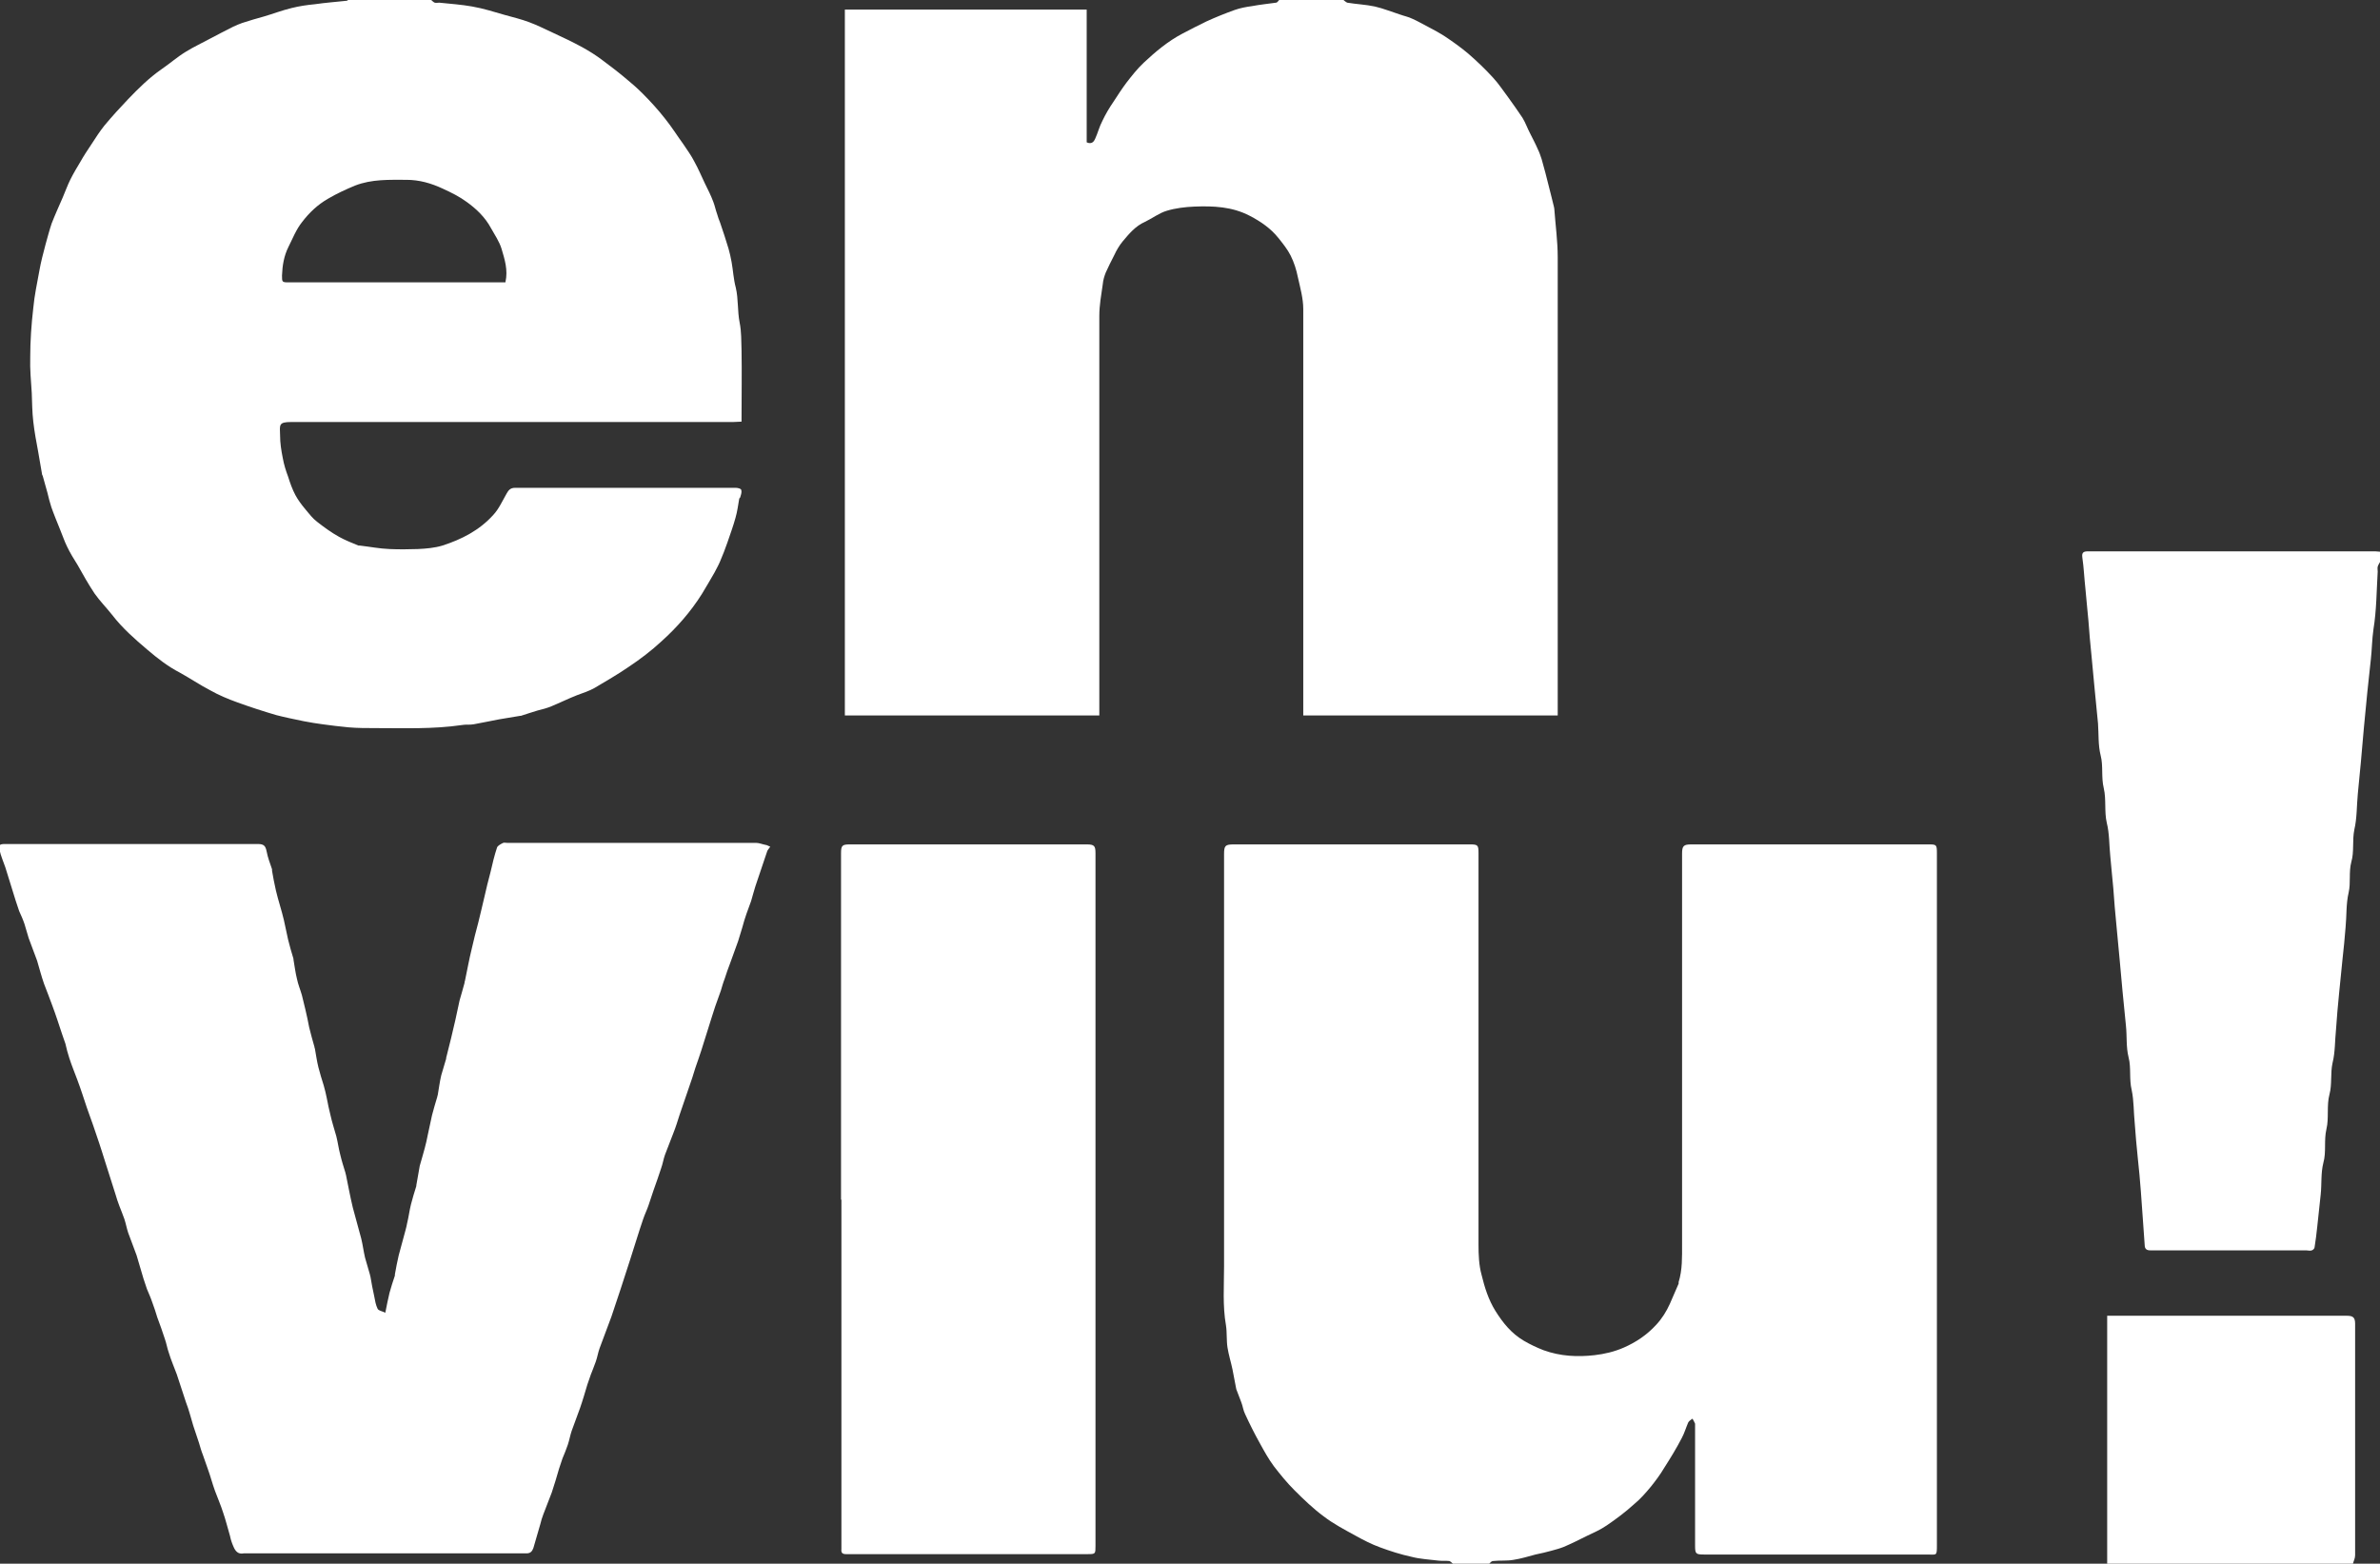
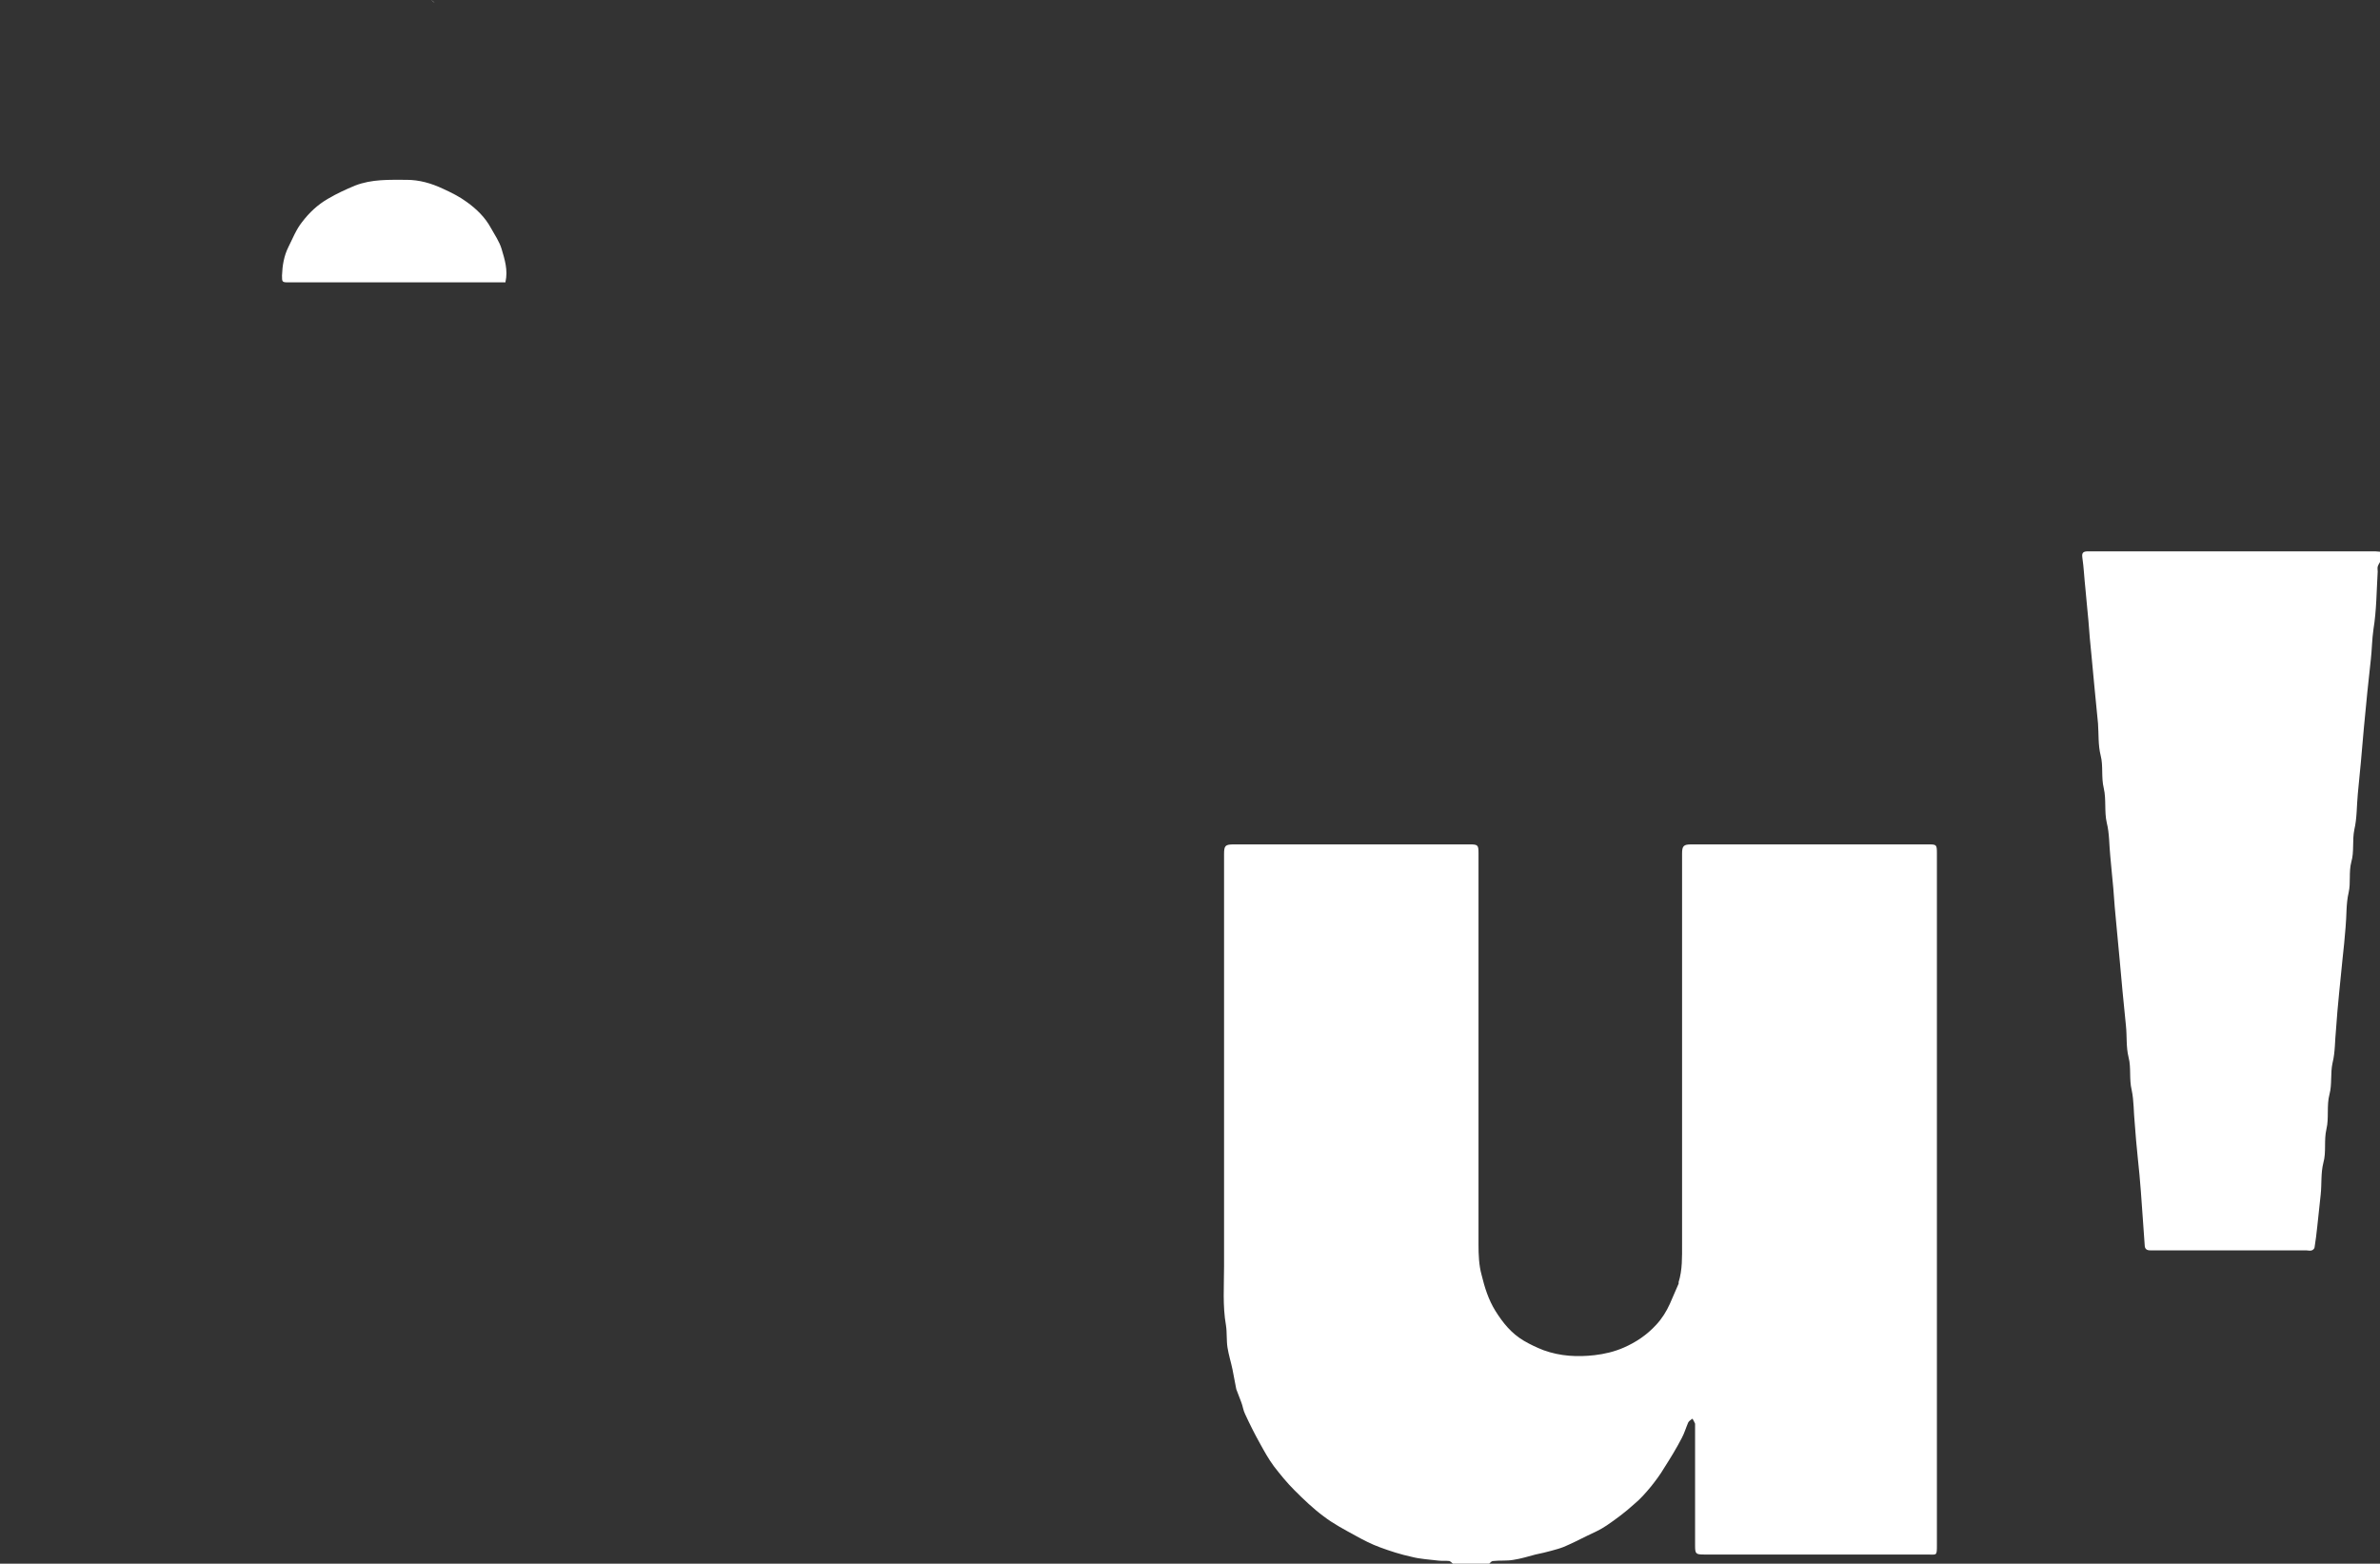
<svg xmlns="http://www.w3.org/2000/svg" id="Layer_2" data-name="Layer 2" viewBox="0 0 62.2 40.87">
  <rect x="0" y="0" width="62.2" height="40.87" fill="#333333" stroke="none" />
  <defs>
    <style>
      .cls-1 {
        fill: #fff;
      }
    </style>
  </defs>
  <g id="Capa_1" data-name="Capa 1">
    <g id="_0C3Un4" data-name="0C3Un4">
      <g>
        <path class="cls-1" d="M37.97,40.87s-.06-.06-.09-.07c-.09-.01-.19,0-.28-.01-.24-.03-.48-.04-.71-.1-.28-.06-.56-.15-.83-.25-.22-.08-.43-.19-.63-.3-.29-.16-.58-.31-.84-.51-.27-.2-.52-.44-.76-.68-.2-.2-.37-.41-.54-.63-.14-.19-.25-.39-.36-.59-.14-.25-.27-.51-.39-.77-.05-.1-.06-.21-.1-.31-.04-.11-.09-.23-.13-.34,0-.02-.01-.03-.01-.05-.03-.16-.06-.32-.09-.47-.04-.19-.1-.38-.13-.57-.03-.19-.01-.39-.04-.58-.09-.51-.05-1.03-.05-1.54,0-3.59,0-7.18,0-10.77,0-.23.03-.26.26-.26,2.06,0,4.12,0,6.17,0,.2,0,.22.02.22.22,0,3.41,0,6.82,0,10.24,0,.26.01.54.08.79.08.33.18.65.36.94.2.32.42.59.74.78.17.1.34.18.52.25.44.16.89.18,1.33.13.26-.03.52-.09.77-.2.32-.14.6-.33.84-.59.15-.16.27-.35.36-.55.08-.18.15-.35.23-.53,0-.01,0-.03,0-.04.1-.32.09-.66.09-.99,0-3.4,0-6.81,0-10.21,0-.2.04-.24.24-.24,2.06,0,4.13,0,6.19,0,.22,0,.23,0,.23.24,0,3.69,0,7.39,0,11.08,0,2.33,0,4.65,0,6.98,0,.31,0,.26-.26.26-1.07,0-2.14,0-3.2,0-.88,0-1.75,0-2.63,0-.21,0-.23-.02-.23-.23,0-1.04,0-2.07,0-3.11,0-.03,0-.05,0-.08-.02-.04-.04-.09-.07-.13-.04.03-.09.06-.11.1-.06.14-.1.28-.17.41-.14.27-.3.53-.46.78-.1.17-.22.33-.34.48-.14.17-.28.33-.45.47-.22.2-.46.38-.71.55-.16.11-.34.19-.51.27-.2.1-.4.2-.61.29-.1.04-.21.07-.32.1-.14.04-.28.07-.42.1-.19.05-.38.11-.58.14-.17.03-.35.01-.53.03-.04,0-.07.04-.1.07h-.96Z" />
-         <path class="cls-1" d="M35.11,0s.07.06.1.07c.24.04.49.05.72.1.22.05.44.14.66.21.11.04.22.06.32.11.14.06.27.14.41.21.15.08.3.16.44.25.21.14.42.29.61.45.23.2.45.41.65.63.15.16.27.35.4.52.13.18.25.35.37.53.08.13.13.28.2.41.07.14.14.27.2.41.04.08.07.17.1.26.07.24.13.48.19.72.04.17.09.34.13.52,0,.02.01.03.01.05.03.42.09.85.09,1.27,0,3.94,0,7.89,0,11.83,0,.05,0,.09,0,.15h-6.65v-.18c0-3.48,0-6.96,0-10.44,0-.28-.08-.56-.14-.83-.04-.2-.1-.39-.19-.57-.08-.16-.2-.31-.32-.46-.2-.25-.46-.43-.75-.58-.46-.24-.95-.26-1.45-.24-.24.01-.49.04-.72.11-.2.06-.38.2-.57.29-.25.11-.42.32-.58.51-.09.11-.16.23-.22.36-.08.15-.15.3-.22.45-.04.1-.07.2-.08.31-.04.28-.09.55-.09.83,0,3.41,0,6.82,0,10.22v.22h-6.65V.25h6.32v3.47c.13.06.19-.02.22-.09.07-.15.11-.32.19-.47.08-.17.18-.34.29-.5.11-.17.22-.34.34-.5.14-.18.28-.36.45-.52.31-.29.63-.56,1.01-.76.21-.11.42-.22.63-.32.24-.11.49-.21.74-.3.14-.05.3-.08.45-.1.21-.04.42-.06.63-.09.03,0,.05-.04.08-.07.57,0,1.14,0,1.71,0Z" />
-         <path class="cls-1" d="M11.27,0s.06.06.09.07c.04.01.08,0,.12,0,.29.03.58.05.86.1.29.05.57.14.85.22.21.06.43.11.64.19.22.08.43.19.65.29.24.11.49.23.73.36.18.1.36.21.53.34.2.15.4.3.59.46.16.13.32.27.46.41.21.21.41.43.59.66.17.21.32.45.48.67.1.15.21.3.29.46.1.18.18.37.27.56.08.16.16.32.22.48.04.1.06.21.1.32.02.08.05.15.08.23.08.23.15.45.22.68.03.11.06.23.08.35.04.22.05.45.11.67.07.3.04.61.1.91.05.25.04.48.05.73.01.58,0,1.16,0,1.74,0,.03,0,.07,0,.12-.07,0-.14.01-.22.01-3.85,0-7.7,0-11.55,0-.33,0-.3.07-.29.35,0,.2.03.39.07.59.03.17.08.33.14.49.05.16.11.33.19.48.07.13.16.25.26.37.1.12.19.24.31.33.18.14.37.28.57.39.16.09.34.16.51.23.01,0,.03,0,.04,0,.26.03.51.08.77.09.24.01.49.01.74,0,.22-.01.44-.03.64-.09.5-.16.97-.4,1.33-.8.15-.16.24-.37.35-.56.05-.09.1-.15.22-.15,1.92,0,3.85,0,5.77,0,.05,0,.13.02.14.05.02.05,0,.12-.02.18,0,.02-.02.04-.03.05-.03.17-.05.34-.1.51-.06.22-.14.43-.21.64-.06.17-.12.33-.19.49-.04.1-.1.2-.15.3-.11.19-.22.38-.33.56-.29.46-.65.87-1.05,1.23-.27.25-.56.47-.86.67-.29.2-.59.37-.89.55-.14.08-.3.13-.46.19-.23.09-.45.2-.67.29-.12.05-.24.08-.36.11-.15.05-.3.09-.44.14,0,0-.02,0-.02,0-.18.03-.36.06-.54.09-.22.04-.44.09-.67.13-.1.02-.21,0-.31.02-.75.11-1.51.08-2.26.08-.23,0-.47,0-.7-.02-.23-.02-.45-.05-.68-.08-.16-.02-.33-.05-.49-.08-.24-.05-.49-.1-.72-.16-.34-.1-.68-.21-1.01-.33-.25-.09-.49-.19-.72-.32-.27-.14-.52-.31-.79-.46-.31-.16-.58-.37-.85-.6-.33-.28-.65-.56-.92-.91-.15-.19-.32-.36-.46-.56-.16-.24-.3-.49-.44-.74-.1-.16-.2-.32-.28-.49-.07-.14-.12-.3-.18-.44-.08-.2-.16-.39-.23-.59-.04-.12-.07-.25-.1-.37-.04-.14-.08-.29-.12-.43,0-.02-.02-.03-.02-.05-.03-.19-.07-.39-.1-.58-.05-.27-.1-.53-.13-.8-.03-.25-.03-.5-.04-.75-.02-.31-.05-.62-.04-.93,0-.43.03-.86.08-1.29.03-.33.1-.65.16-.98.04-.23.1-.45.16-.68.05-.18.1-.37.16-.55.09-.23.19-.45.29-.68.07-.16.12-.31.2-.47.08-.16.17-.31.26-.46.09-.16.19-.31.29-.46.11-.17.22-.34.34-.49.2-.24.41-.47.62-.69.27-.28.54-.55.87-.78.22-.15.41-.32.64-.46.21-.13.43-.23.65-.35.19-.1.38-.2.58-.3.08-.04.16-.07.24-.1.19-.06.38-.12.57-.17.24-.07.47-.16.72-.22.2-.05.4-.08.61-.1.28-.04.55-.06.83-.09.03,0,.05-.04.07-.07.73,0,1.45,0,2.18,0ZM13.21,7.37c.07-.31-.02-.59-.1-.86-.06-.2-.18-.37-.28-.55-.15-.28-.38-.5-.63-.68-.19-.14-.41-.25-.63-.35-.3-.14-.61-.23-.95-.23-.45,0-.9-.02-1.34.15-.24.1-.48.21-.7.34-.28.16-.5.37-.69.62-.15.19-.24.42-.35.64-.12.24-.16.49-.17.75,0,.17,0,.18.17.18,1.84,0,3.68,0,5.52,0h.15Z" />
+         <path class="cls-1" d="M11.27,0s.06.06.09.07ZM13.21,7.37c.07-.31-.02-.59-.1-.86-.06-.2-.18-.37-.28-.55-.15-.28-.38-.5-.63-.68-.19-.14-.41-.25-.63-.35-.3-.14-.61-.23-.95-.23-.45,0-.9-.02-1.34.15-.24.1-.48.21-.7.34-.28.16-.5.37-.69.62-.15.19-.24.42-.35.64-.12.24-.16.49-.17.75,0,.17,0,.18.17.18,1.84,0,3.68,0,5.52,0h.15Z" />
        <path class="cls-1" d="M62.2,14.69s-.05.08-.06.12c-.01.04,0,.09,0,.13-.03.5-.03,1.01-.11,1.5-.04.27-.04.54-.07.8-.03.28-.06.56-.09.84-.03.31-.06.62-.09.93-.03.3-.05.61-.08.91-.03.28-.05.55-.08.83-.03.31-.02.63-.09.93-.06.29,0,.58-.08.85-.07.27-.01.54-.07.8-.07.3-.05.61-.08.91-.02.28-.05.55-.08.83-.03.3-.06.6-.09.9-.03.31-.06.63-.08.94-.03.29-.02.59-.09.87-.06.27-.01.56-.08.82-.08.3-.01.62-.08.91-.07.3,0,.6-.08.88-.07.28-.04.55-.07.83-.03.28-.06.56-.09.84-.02.18-.04.36-.07.54,0,.03-.04.07-.07.08-.05.02-.1,0-.15,0-1.33,0-2.65,0-3.98,0-.03,0-.07,0-.1,0-.09,0-.14-.04-.14-.14-.03-.47-.07-.94-.1-1.4-.02-.29-.05-.58-.08-.87-.03-.3-.06-.61-.08-.91-.03-.29-.02-.59-.08-.87-.07-.29-.01-.58-.08-.85-.07-.28-.04-.55-.07-.83-.03-.3-.06-.61-.09-.91-.02-.26-.05-.51-.07-.77-.03-.32-.06-.64-.09-.96-.03-.32-.06-.63-.08-.95-.03-.28-.05-.56-.08-.85-.03-.29-.02-.58-.09-.86-.07-.3-.01-.61-.08-.91-.07-.29-.01-.58-.08-.85-.07-.28-.05-.56-.07-.84-.03-.31-.06-.61-.09-.92-.03-.28-.05-.57-.08-.85-.03-.3-.06-.61-.08-.91-.03-.28-.05-.56-.08-.85-.03-.27-.04-.54-.08-.81-.02-.14.04-.16.16-.16,1.99,0,3.99,0,5.98,0,.47,0,.94,0,1.41,0,.08,0,.16,0,.23.01v.26Z" />
-         <path class="cls-1" d="M55.07,40.87c0-.08,0-.15,0-.23,0-2.01,0-4.02,0-6.03v-.22h.17c2.03,0,4.06,0,6.1,0,.16,0,.21.05.21.21,0,2.02,0,4.03,0,6.05,0,.08-.04.15-.06.23h-6.41Z" />
-         <path class="cls-1" d="M20.13,22.13c-.05.07-.07.09-.08.12-.1.31-.21.61-.31.92-.04.12-.07.25-.11.38-.04.11-.08.22-.12.33-.04.12-.08.24-.11.36-.04.12-.07.24-.11.36-.07.2-.14.39-.21.58-.05.13-.1.27-.14.4-.04.1-.07.21-.1.31-.05.14-.1.28-.15.42-.03.09-.06.18-.09.28-.09.29-.18.57-.27.86-.05.16-.11.32-.16.47-.05.16-.1.33-.16.49-.08.24-.17.49-.25.73-.05.16-.1.32-.16.47-.07.19-.15.38-.22.57-.04.11-.06.24-.1.35-.06.19-.13.38-.2.58-.04.13-.09.26-.13.39-.04.12-.1.24-.14.36-.03.09-.06.18-.09.27-.09.27-.17.55-.26.82-.08.25-.16.5-.24.74-.08.24-.16.48-.24.72-.1.28-.21.55-.31.83-.04.11-.06.24-.1.35-.04.12-.09.23-.13.34-.03.09-.06.17-.09.26-.06.2-.12.41-.19.61-.07.2-.15.4-.22.6-.04.12-.06.24-.1.36-.04.12-.09.24-.14.36-.03.09-.06.18-.09.27-.06.21-.12.41-.19.62-.07.19-.15.38-.22.57-.03.08-.06.17-.08.26-.06.21-.12.41-.18.62-.03.08-.07.14-.18.14-.76,0-1.52,0-2.28,0-.75,0-1.5,0-2.25,0-.87,0-1.74,0-2.61,0-.08,0-.17,0-.25,0-.15.03-.22-.06-.27-.18-.04-.09-.07-.18-.09-.28-.06-.2-.11-.41-.18-.61-.06-.19-.14-.37-.21-.56-.07-.19-.12-.39-.19-.58-.04-.12-.09-.25-.13-.37-.04-.1-.07-.21-.1-.31-.05-.15-.1-.3-.15-.45-.03-.1-.06-.21-.09-.31-.03-.1-.06-.2-.1-.3-.08-.25-.16-.49-.24-.73-.07-.19-.15-.37-.21-.57-.04-.11-.06-.24-.1-.35-.06-.19-.13-.38-.2-.57-.04-.13-.08-.26-.13-.39-.04-.12-.09-.23-.14-.35-.03-.09-.06-.18-.09-.27-.06-.2-.12-.41-.18-.61-.07-.2-.15-.39-.22-.59-.04-.12-.06-.24-.1-.36-.04-.12-.09-.23-.13-.34-.04-.1-.07-.2-.1-.3-.09-.28-.18-.56-.27-.85-.05-.17-.11-.34-.16-.5-.1-.31-.21-.61-.32-.92-.08-.24-.16-.49-.25-.73-.07-.19-.15-.38-.21-.57-.04-.12-.07-.24-.1-.37-.03-.09-.06-.18-.09-.26-.08-.24-.16-.49-.25-.73-.07-.2-.15-.39-.22-.58-.07-.2-.12-.4-.18-.6-.07-.2-.15-.39-.22-.59-.04-.12-.07-.25-.11-.37-.04-.12-.09-.23-.14-.34-.03-.09-.06-.18-.09-.27-.09-.29-.18-.58-.27-.87-.05-.15-.12-.3-.15-.45-.03-.14,0-.16.15-.16,2.2,0,4.4,0,6.6,0,.16,0,.2.05.23.2.03.16.09.31.14.46,0,.01,0,.03,0,.04.03.17.06.34.1.51.06.26.15.52.21.78.04.17.07.34.11.51.04.17.09.33.14.5,0,0,0,.02,0,.02.03.17.05.34.09.5.03.15.09.29.13.43.03.12.06.25.09.37.04.16.07.32.1.47.04.17.09.34.14.52,0,.01,0,.02.01.04.03.16.05.32.09.48.04.16.09.32.14.48.03.11.06.22.08.33.03.15.06.31.1.46.04.18.1.36.15.54.04.16.06.32.1.47.04.17.09.33.14.49,0,.01,0,.02.01.04.06.29.11.57.18.86.07.27.15.54.22.81.04.16.06.33.1.5.04.15.09.3.13.45,0,.01,0,.02.01.04.03.17.06.35.1.52.02.11.04.23.09.33.03.05.12.06.2.1.04-.2.07-.36.11-.52.04-.15.09-.3.14-.45,0,0,0-.02,0-.03.03-.17.06-.33.1-.5.04-.16.09-.32.13-.48.03-.12.07-.24.09-.36.04-.16.06-.33.1-.49.04-.16.09-.32.14-.48,0,0,0-.02,0-.02.03-.17.06-.34.09-.51.04-.15.09-.3.13-.46.03-.12.06-.23.08-.35.04-.17.07-.34.11-.51.04-.16.09-.32.14-.49,0-.01,0-.02.01-.04.03-.17.05-.34.09-.51.04-.15.09-.29.13-.44,0-.02,0-.04.01-.06.08-.32.16-.63.23-.95.04-.17.07-.34.11-.51.04-.15.09-.3.13-.46,0-.02,0-.03.01-.05.06-.28.11-.57.18-.85.05-.23.11-.45.17-.68.05-.22.11-.44.16-.67.05-.22.1-.43.16-.65.05-.22.1-.43.17-.64.02-.05.1-.09.16-.12.03-.01.07,0,.1,0,2.17,0,4.34,0,6.51,0,.08,0,.17.04.28.06Z" />
-         <path class="cls-1" d="M21.98,31.35c0-3.02,0-6.04,0-9.05,0-.2.03-.23.23-.23,2.06,0,4.12,0,6.19,0,.2,0,.23.04.23.23,0,6.04,0,12.07,0,18.11,0,.2,0,.21-.2.21-.58,0-1.16,0-1.73,0-.54,0-1.09,0-1.63,0-.6,0-1.21,0-1.81,0-.38,0-.77,0-1.15,0-.1,0-.13-.04-.12-.13,0-.04,0-.08,0-.12,0-3,0-6.01,0-9.01Z" />
      </g>
    </g>
  </g>
</svg>